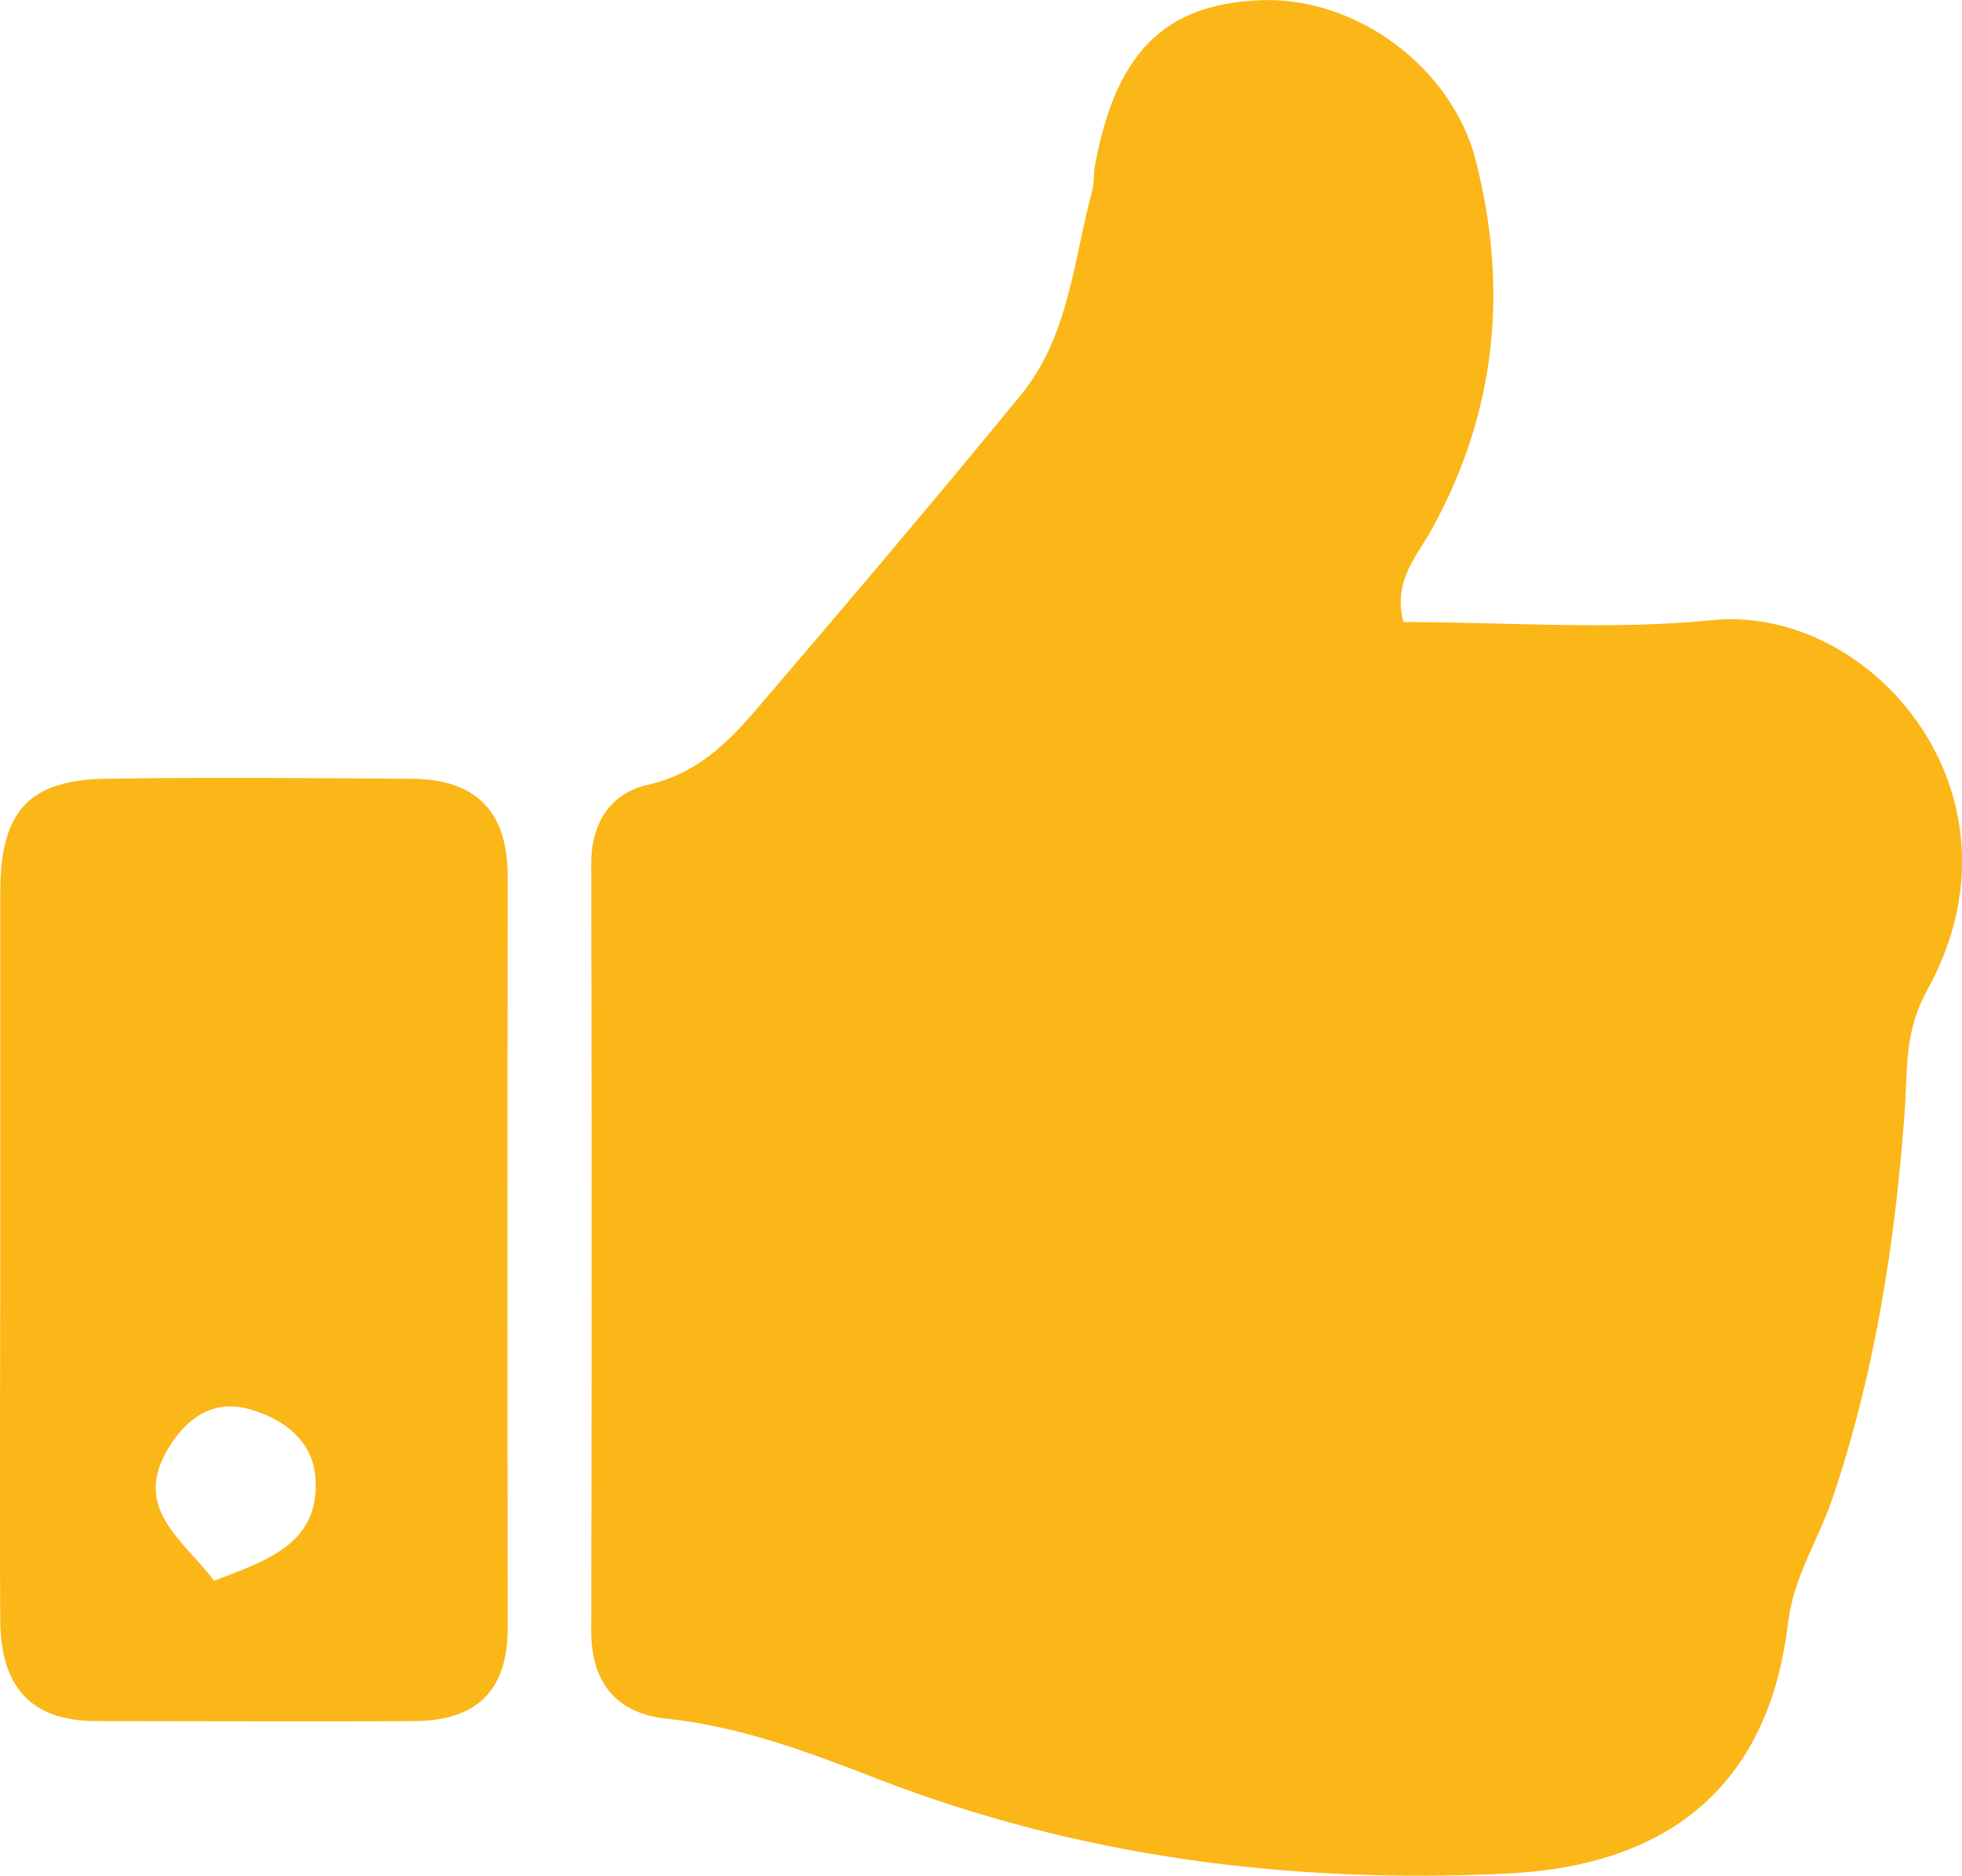
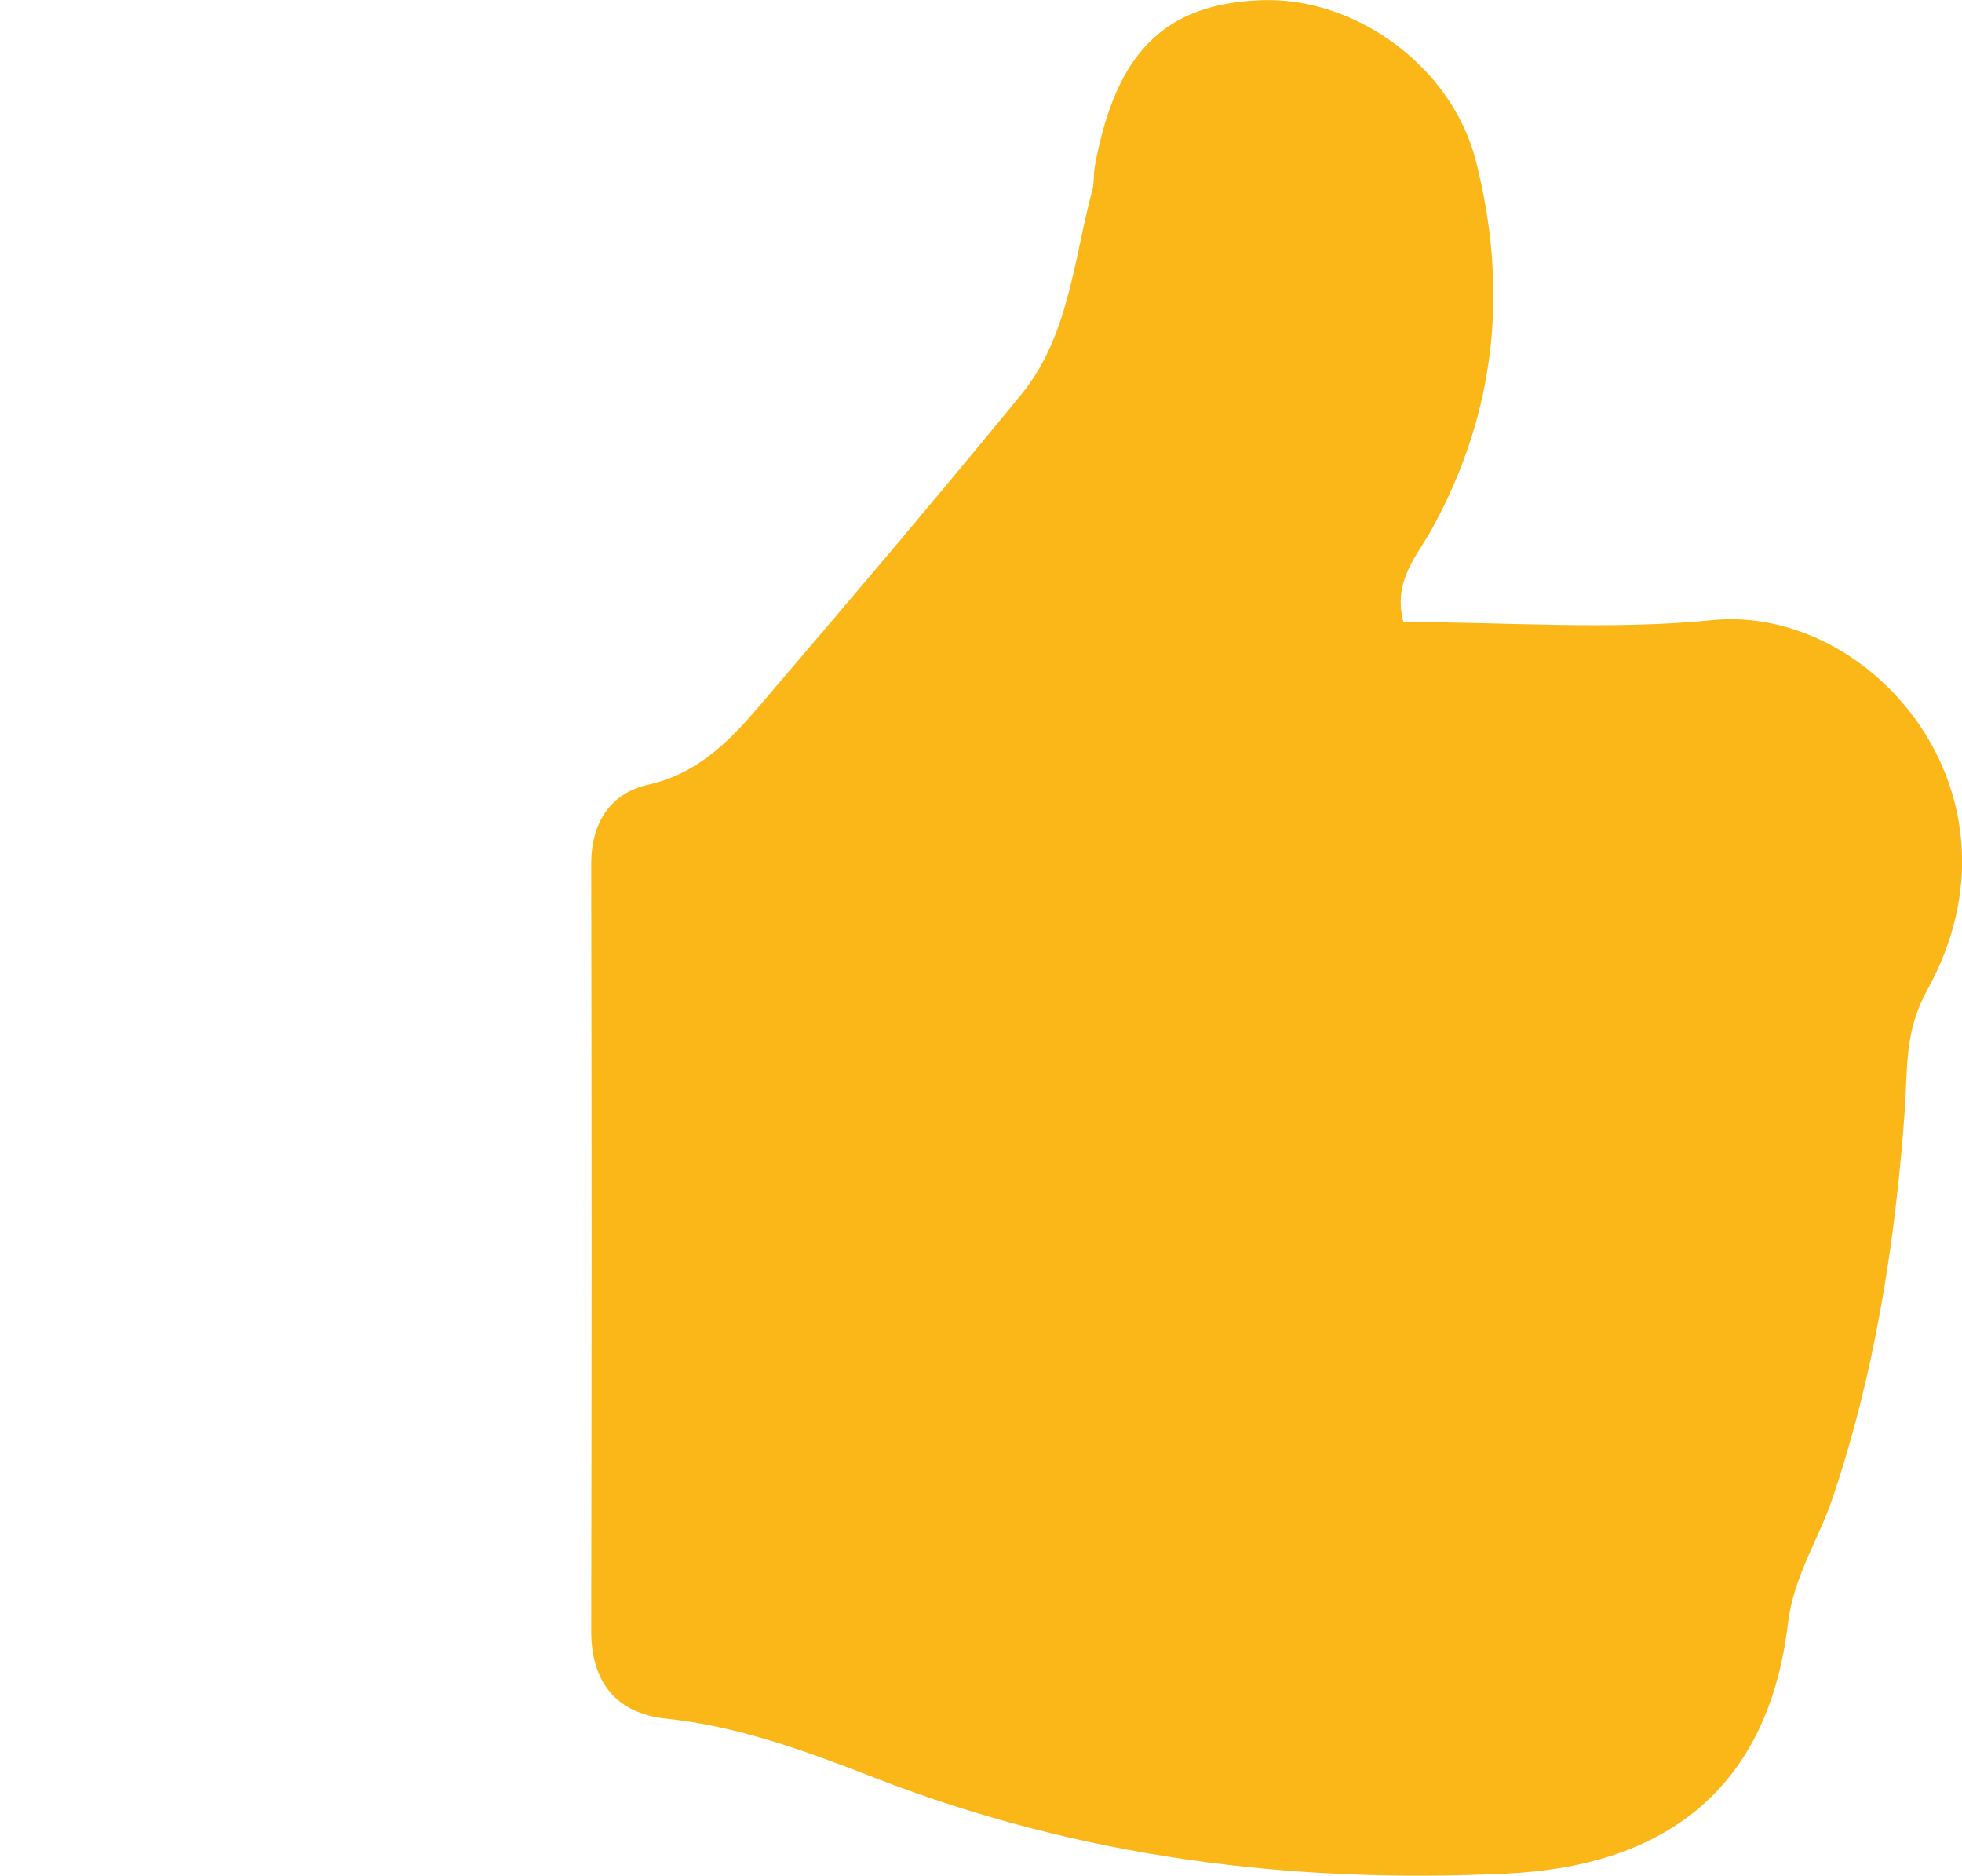
<svg xmlns="http://www.w3.org/2000/svg" id="Layer_1" data-name="Layer 1" viewBox="0 0 207.64 198.47">
  <defs>
    <style>.cls-1{fill:#fbb617;}</style>
  </defs>
  <title>Icon_08_like</title>
  <path class="cls-1" d="M193.12,113.15c10.87,0,21.88.88,32.69-.2,16.83-1.68,34.19,18.43,22.74,39.14-2.42,4.38-2.07,8.2-2.37,12.64-1,14-3.18,28-7.7,41.26-1.47,4.33-4.07,8.14-4.67,13.11-2,16.88-12.3,25.63-29.68,26.47-23,1.11-45.28-1.72-66.82-10.07-7.19-2.79-14.41-5.5-22.23-6.32-5.21-.55-7.93-3.79-7.92-9.27q.08-40.6,0-81.19c0-4.4,2.09-7.47,6-8.35,5.15-1.15,8.47-4.46,11.58-8.09,9.41-11,18.75-22,27.9-33.17,5.1-6.23,5.56-14.29,7.56-21.7.21-.76.1-1.61.24-2.4,2.2-12.13,7.39-17.3,17.67-17.66,10-.35,20.15,7.08,22.67,17,3.42,13.45,2.21,26.41-4.56,38.79C194.71,106,191.92,108.71,193.12,113.15Z" transform="translate(-44.59 -47.33)" />
-   <path class="cls-1" d="M44.62,179.49c0-12.59,0-25.17,0-37.76,0-8.57,3-11.88,11.25-12,10.71-.17,21.42-.06,32.13,0,6.86,0,10.33,3.35,10.32,10.35q-.06,39.76,0,79.53c0,6.74-3.42,9.79-9.83,9.83-11.25.08-22.49,0-33.74,0-7.21,0-10.08-4-10.13-10.59C44.54,205.73,44.62,192.61,44.62,179.49Zm22.62,35.1c5.47-2.09,11-3.81,10.76-10.51-.13-4.21-3.36-6.67-7.16-7.68s-6.62,1.08-8.52,4.32C58.62,207,64,210.29,67.24,214.58Z" transform="translate(-44.59 -47.33)" />
</svg>